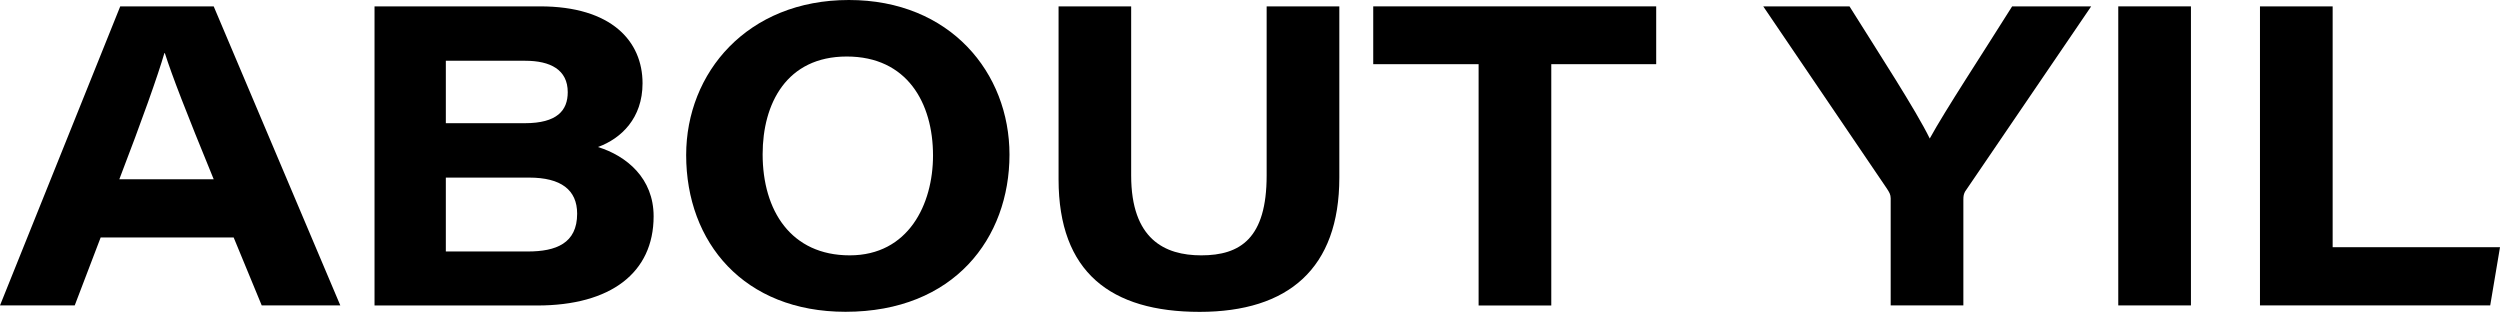
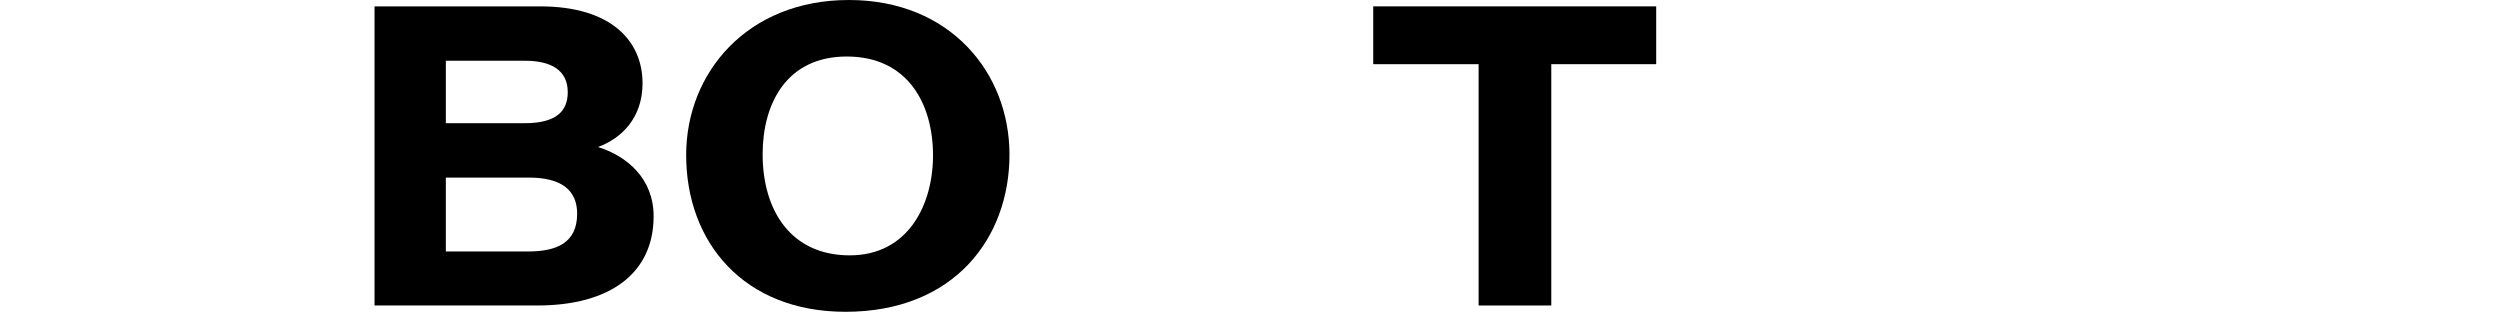
<svg xmlns="http://www.w3.org/2000/svg" id="_レイヤー_2" data-name="レイヤー 2" viewBox="0 0 329.55 41.1">
  <defs>
    <style>
      .cls-1 {
        fill: #000;
        stroke-width: 0px;
      }
    </style>
  </defs>
  <g id="_レイアウト" data-name="レイアウト">
    <g>
-       <path class="cls-1" d="M13.27,31.3l-3.42,8.96H0L15.85.84h12.32l16.69,39.42h-10.36l-3.7-8.96H13.27ZM28.17,23.63c-3.7-9.02-5.49-13.66-6.44-16.63h-.06c-.84,2.91-2.97,8.9-5.94,16.63h12.43Z" />
      <path class="cls-1" d="M49.36.84h21.84c9.41,0,13.5,4.59,13.5,10.14,0,4.59-2.8,7.28-5.88,8.4,3.81,1.18,7.34,4.14,7.34,9.13,0,7.45-5.66,11.76-15.34,11.76h-21.45V.84ZM69.18,16.24c4.26,0,5.66-1.68,5.66-4.09,0-2.97-2.3-4.14-5.6-4.14h-10.47v8.23h10.42ZM58.77,33.15h10.81c3.7,0,6.5-1.06,6.5-4.98,0-3.14-2.13-4.76-6.33-4.76h-10.98v9.74Z" />
      <path class="cls-1" d="M133.07,20.38c0,10.98-7.28,20.72-21.62,20.72-13.38,0-21-9.13-21-20.66,0-10.86,8.06-20.44,21.45-20.44s21.17,9.63,21.17,20.38ZM100.53,20.33c0,7.45,3.75,13.33,11.48,13.33s10.98-6.72,10.98-13.16c0-6.94-3.42-13.05-11.37-13.05s-11.09,6.22-11.09,12.88Z" />
-       <path class="cls-1" d="M149.11.84v22.29c0,8.4,4.42,10.53,9.24,10.53,5.15,0,8.62-2.24,8.62-10.53V.84h9.58v22.57c0,11.98-6.72,17.7-18.42,17.7s-18.59-5.21-18.59-17.47V.84h9.58Z" />
      <path class="cls-1" d="M194.91,8.46h-13.89V.84h37.3v7.62h-13.83v31.81h-9.58V8.46Z" />
-       <path class="cls-1" d="M249.23,40.26v-14.11c0-.5-.17-.78-.5-1.29L232.43.84h11.37c3.86,6.16,8.74,13.66,10.58,17.42,2.02-3.7,7-11.26,10.86-17.42h10.42l-16.63,24.42c-.17.34-.22.56-.22,1.06v13.94h-9.58Z" />
-       <path class="cls-1" d="M288.81.84v39.42h-9.58V.84h9.58Z" />
-       <path class="cls-1" d="M297.91.84h9.58v31.75h22.06l-1.29,7.67h-30.35V.84Z" />
    </g>
  </g>
</svg>